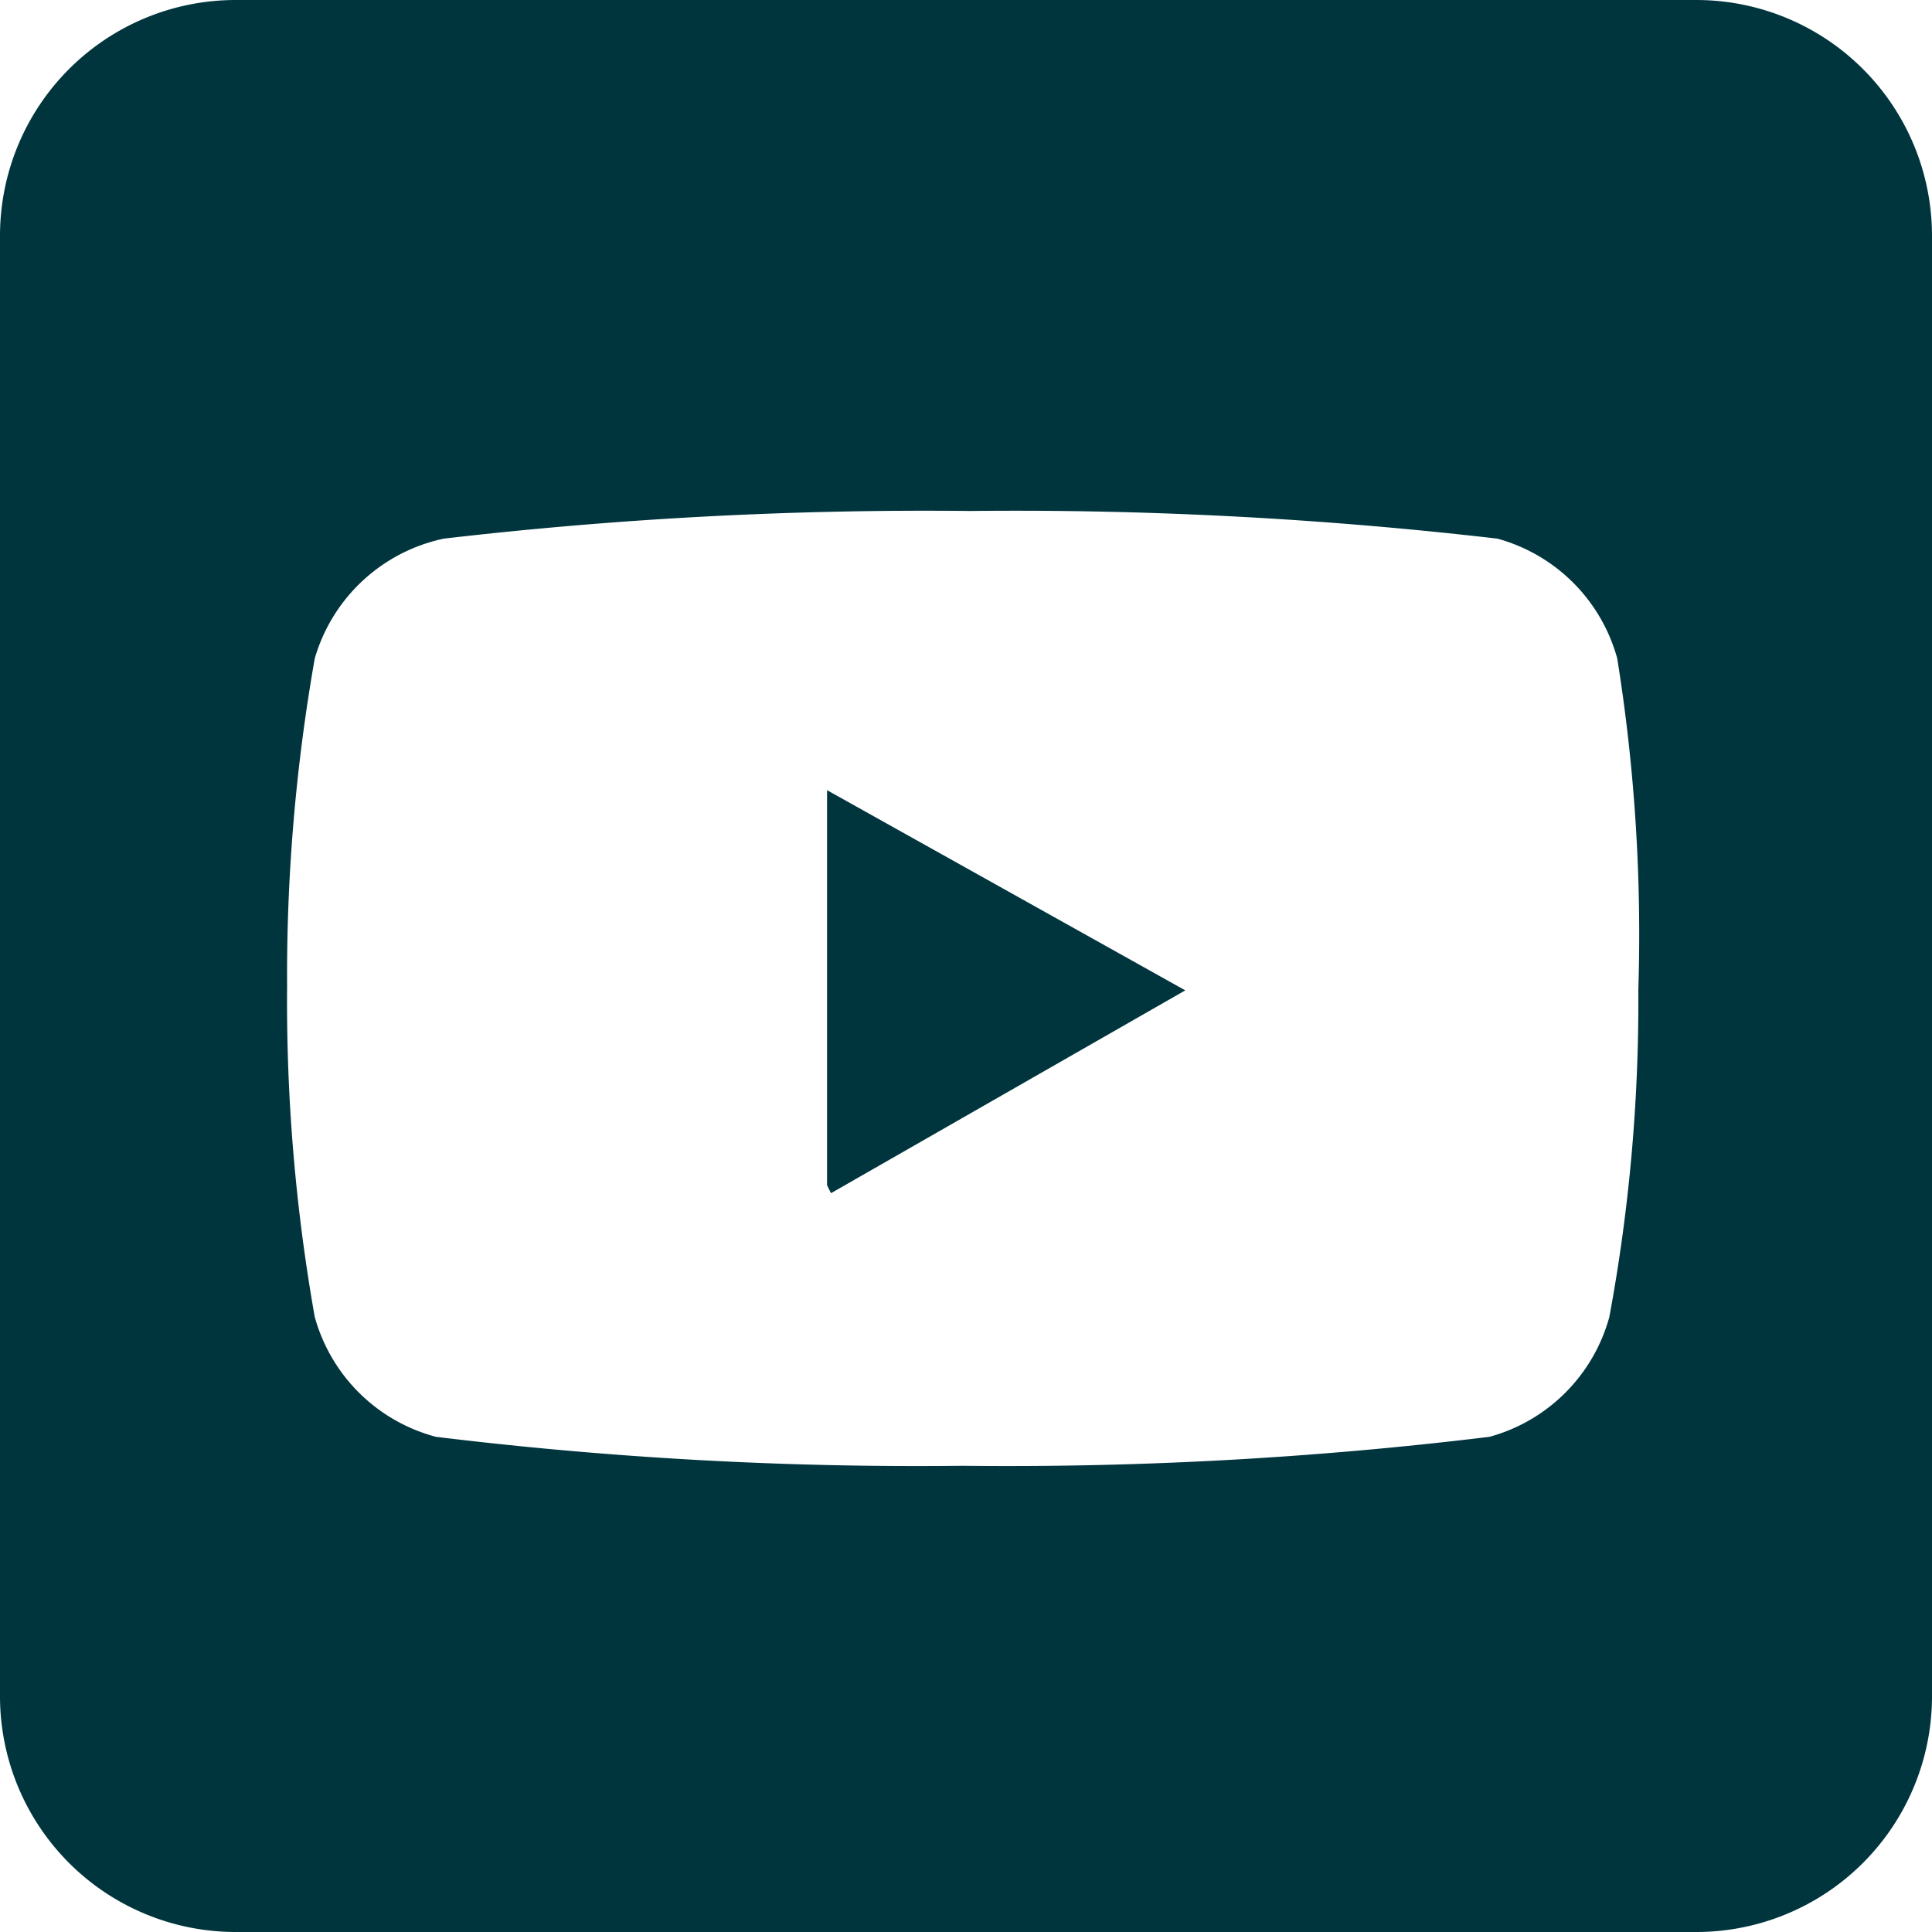
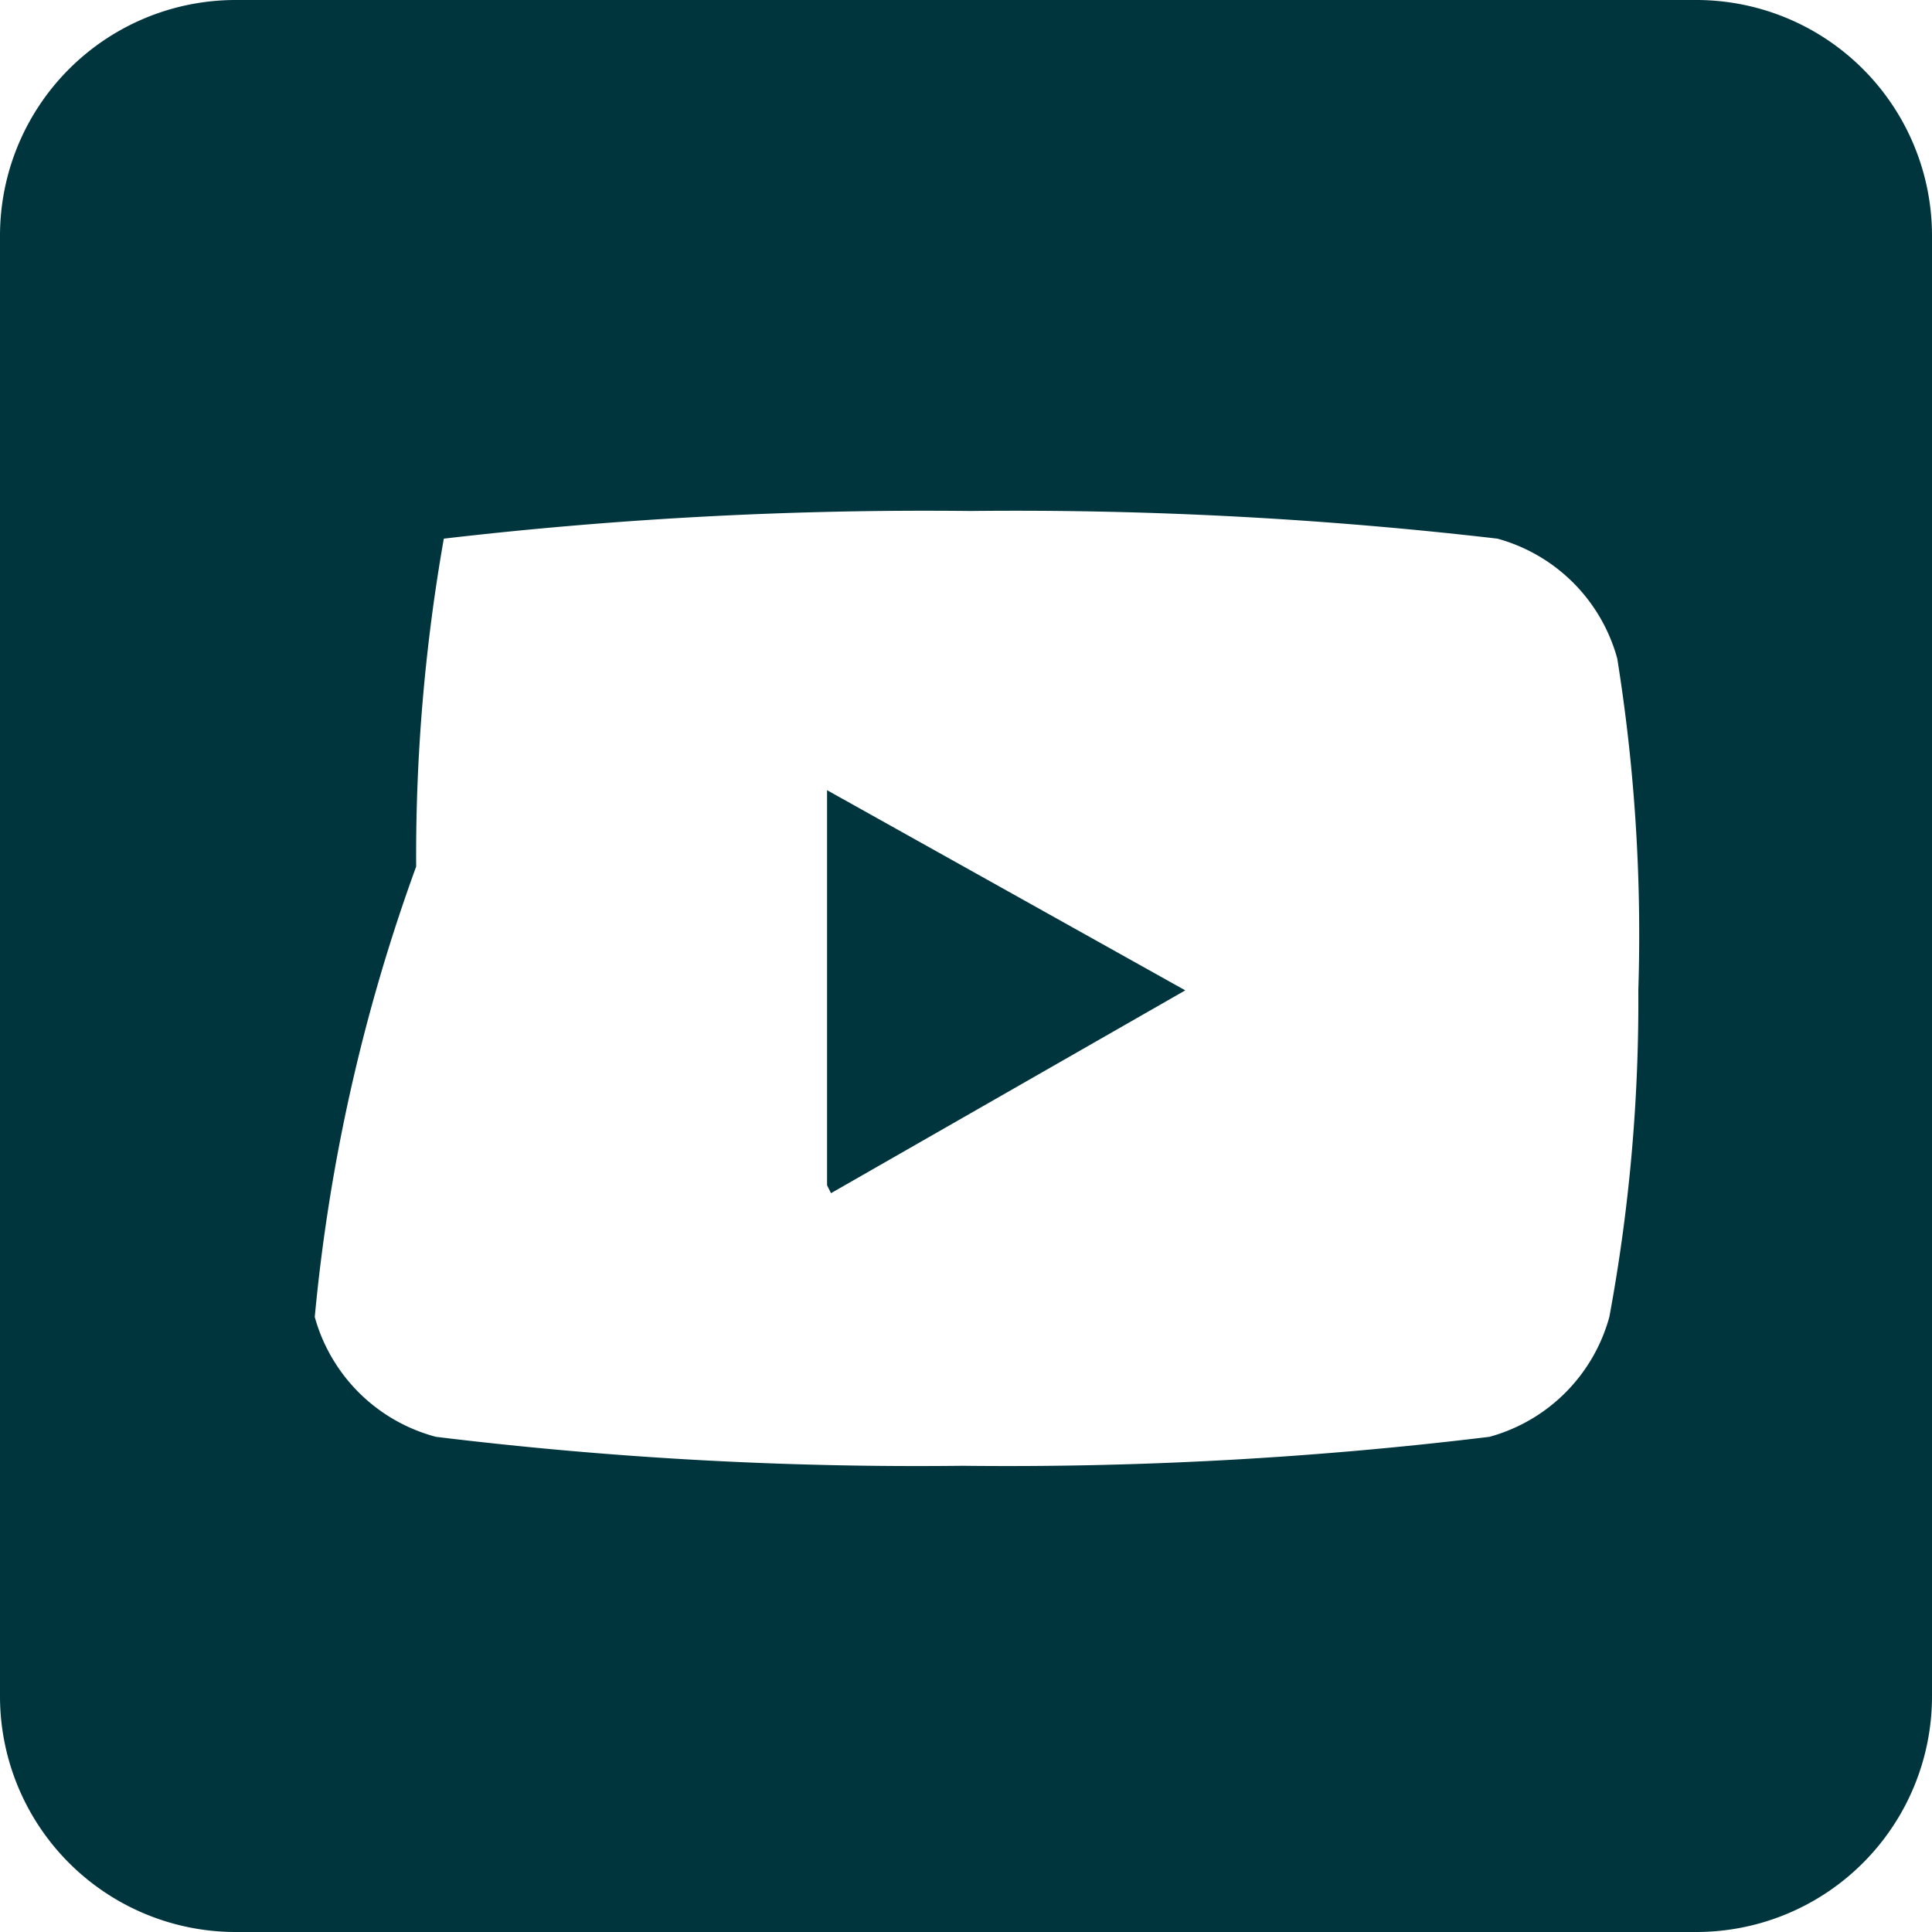
<svg xmlns="http://www.w3.org/2000/svg" id="Capa_1" data-name="Capa 1" viewBox="0 0 14.67 14.67">
  <defs>
    <style>.cls-1{fill:#00353e;fill-rule:evenodd;}</style>
  </defs>
-   <path class="cls-1" d="M12.88,0a1.79,1.79,0,0,1,1.79,1.79V12.88a1.79,1.79,0,0,1-1.79,1.79H1.79A1.79,1.79,0,0,1,0,12.88V1.79A1.79,1.79,0,0,1,1.79,0Zm-.6,5a1.3,1.3,0,0,0-.91-.91,31.68,31.68,0,0,0-4-.21,31.6,31.6,0,0,0-4,.21A1.3,1.3,0,0,0,2.39,5a13.87,13.87,0,0,0-.21,2.49A13.72,13.72,0,0,0,2.39,10a1.3,1.3,0,0,0,.92.91,30.17,30.17,0,0,0,4,.22,30.25,30.25,0,0,0,4-.22,1.3,1.3,0,0,0,.91-.91,13.11,13.11,0,0,0,.22-2.48A13.25,13.25,0,0,0,12.28,5Zm-6,4V6L9,7.52,6.31,9.06Z" />
+   <path class="cls-1" d="M12.88,0a1.79,1.79,0,0,1,1.79,1.79V12.88a1.79,1.79,0,0,1-1.79,1.79H1.79A1.79,1.79,0,0,1,0,12.88V1.79A1.79,1.79,0,0,1,1.79,0Zm-.6,5a1.3,1.3,0,0,0-.91-.91,31.68,31.68,0,0,0-4-.21,31.6,31.6,0,0,0-4,.21a13.87,13.87,0,0,0-.21,2.49A13.72,13.72,0,0,0,2.39,10a1.3,1.3,0,0,0,.92.91,30.17,30.17,0,0,0,4,.22,30.25,30.25,0,0,0,4-.22,1.3,1.3,0,0,0,.91-.91,13.11,13.11,0,0,0,.22-2.48A13.25,13.25,0,0,0,12.28,5Zm-6,4V6L9,7.52,6.31,9.06Z" />
</svg>